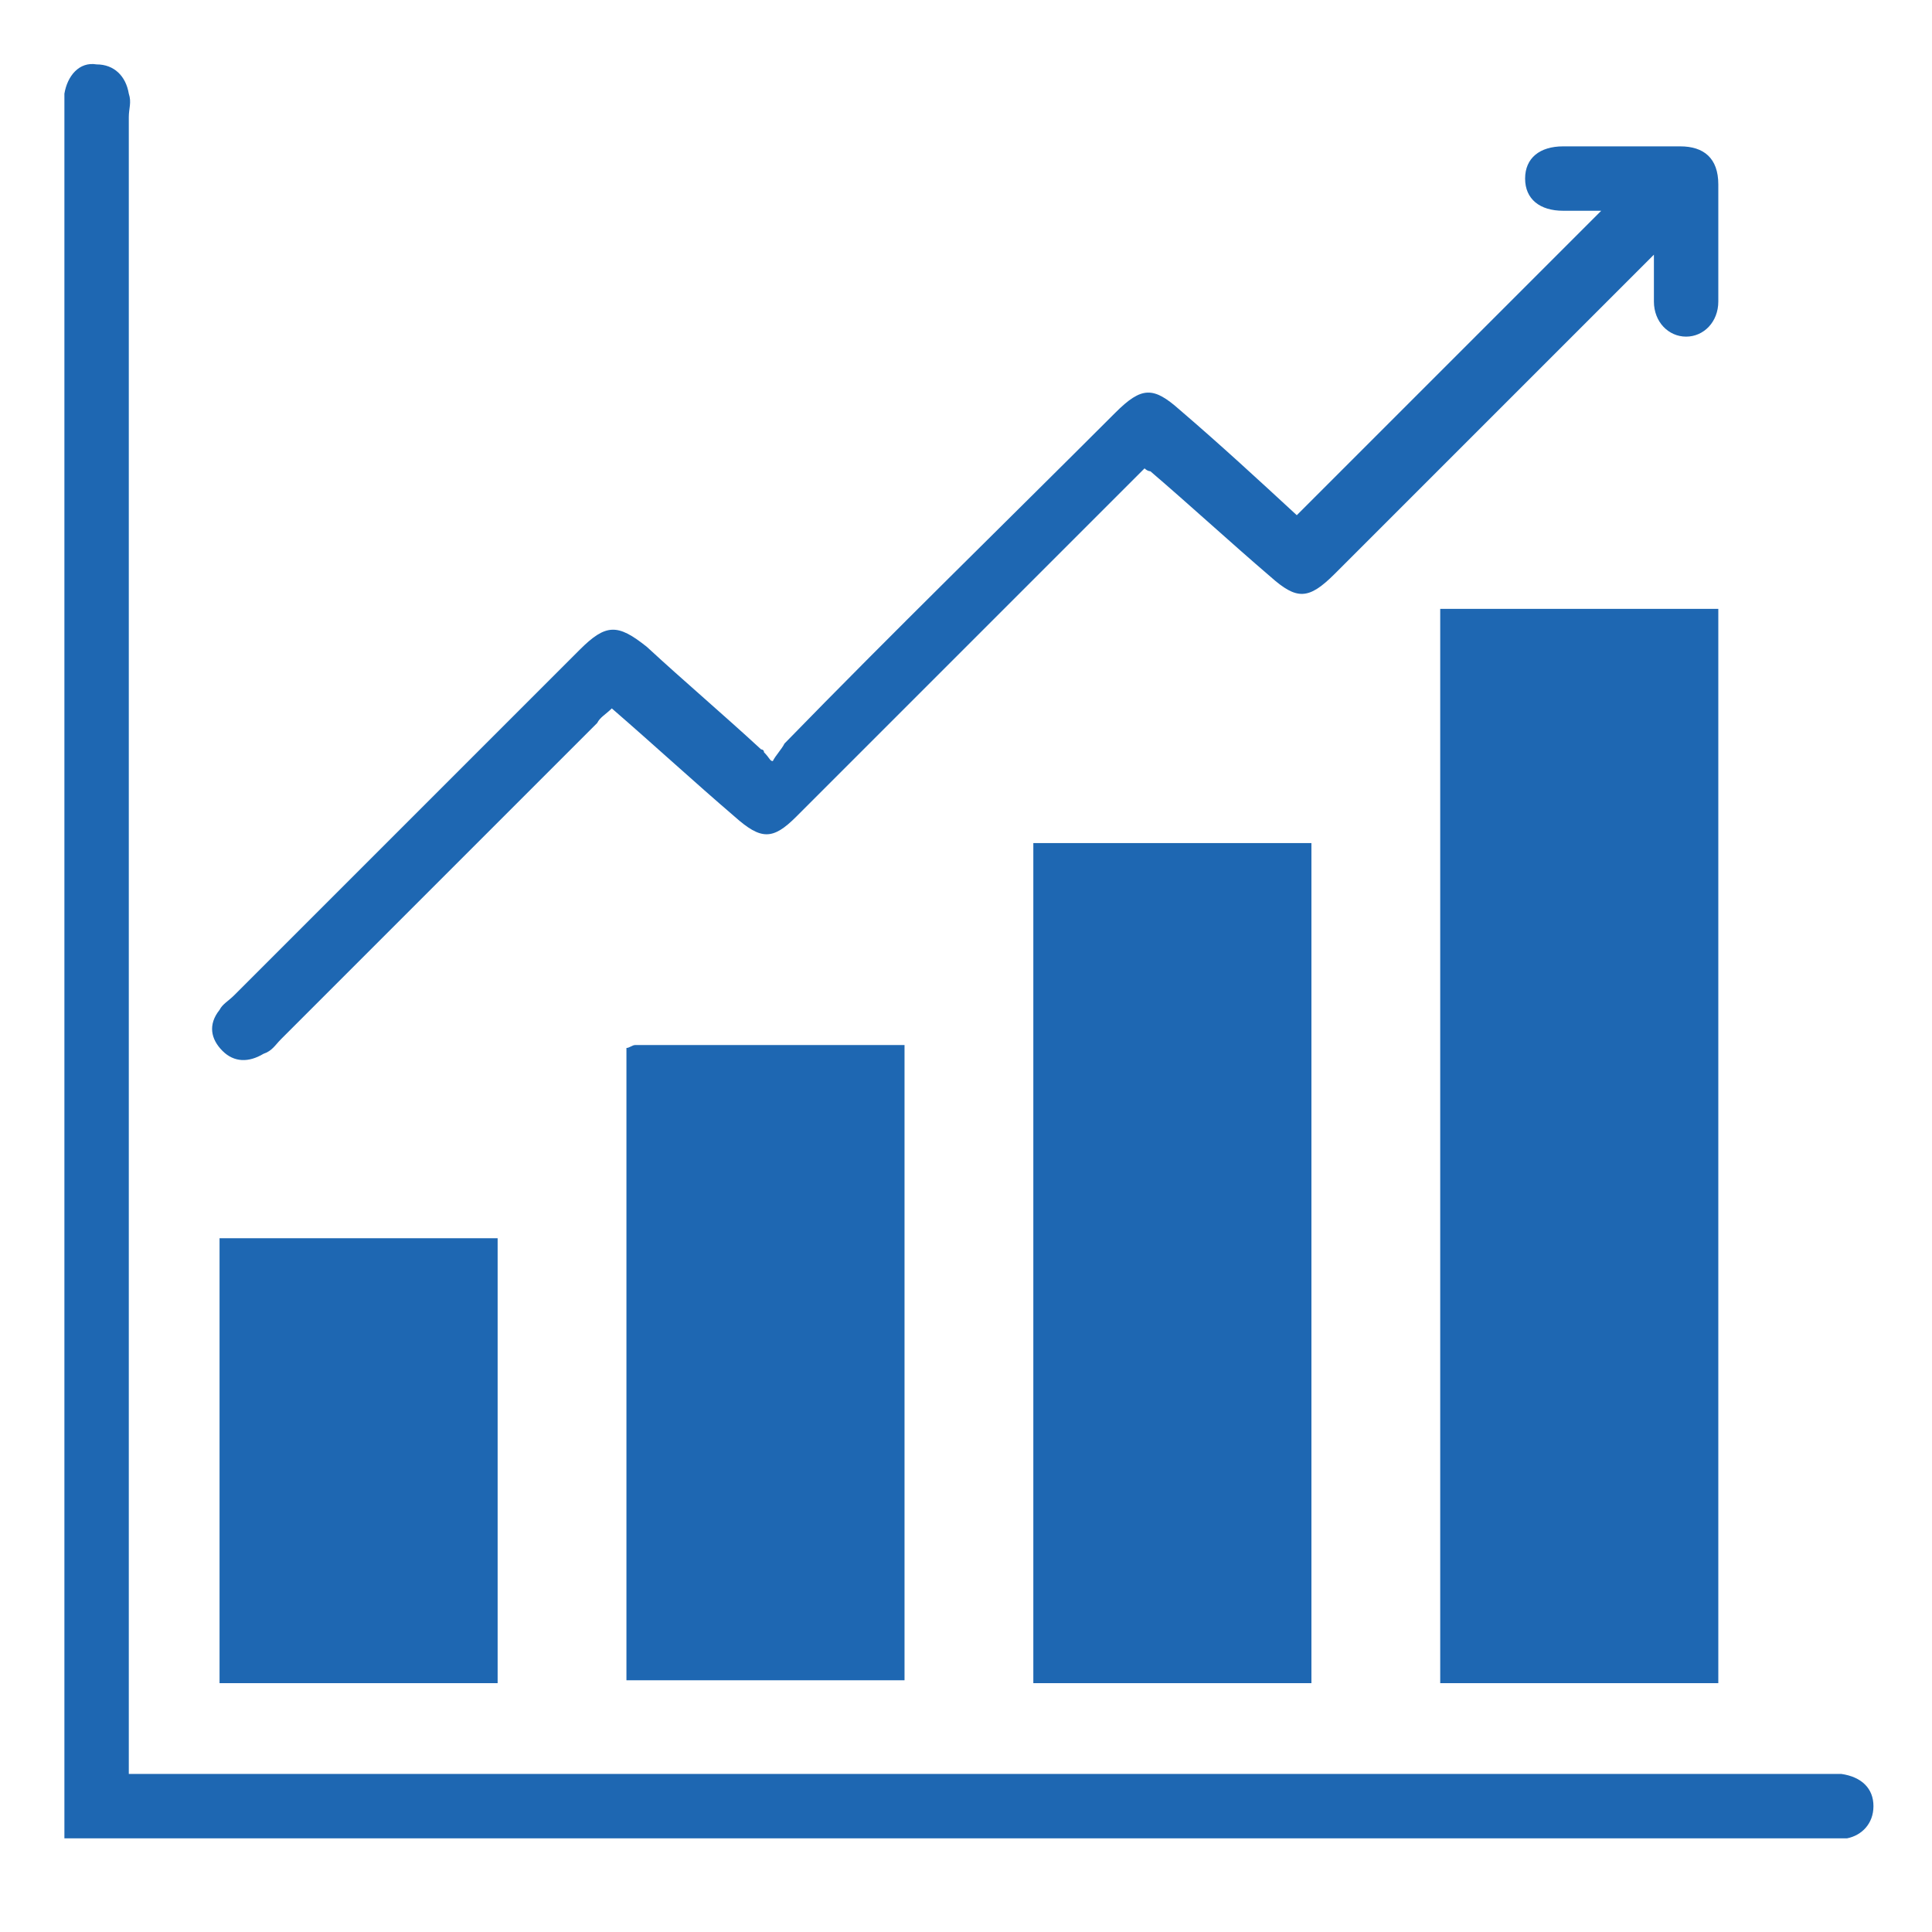
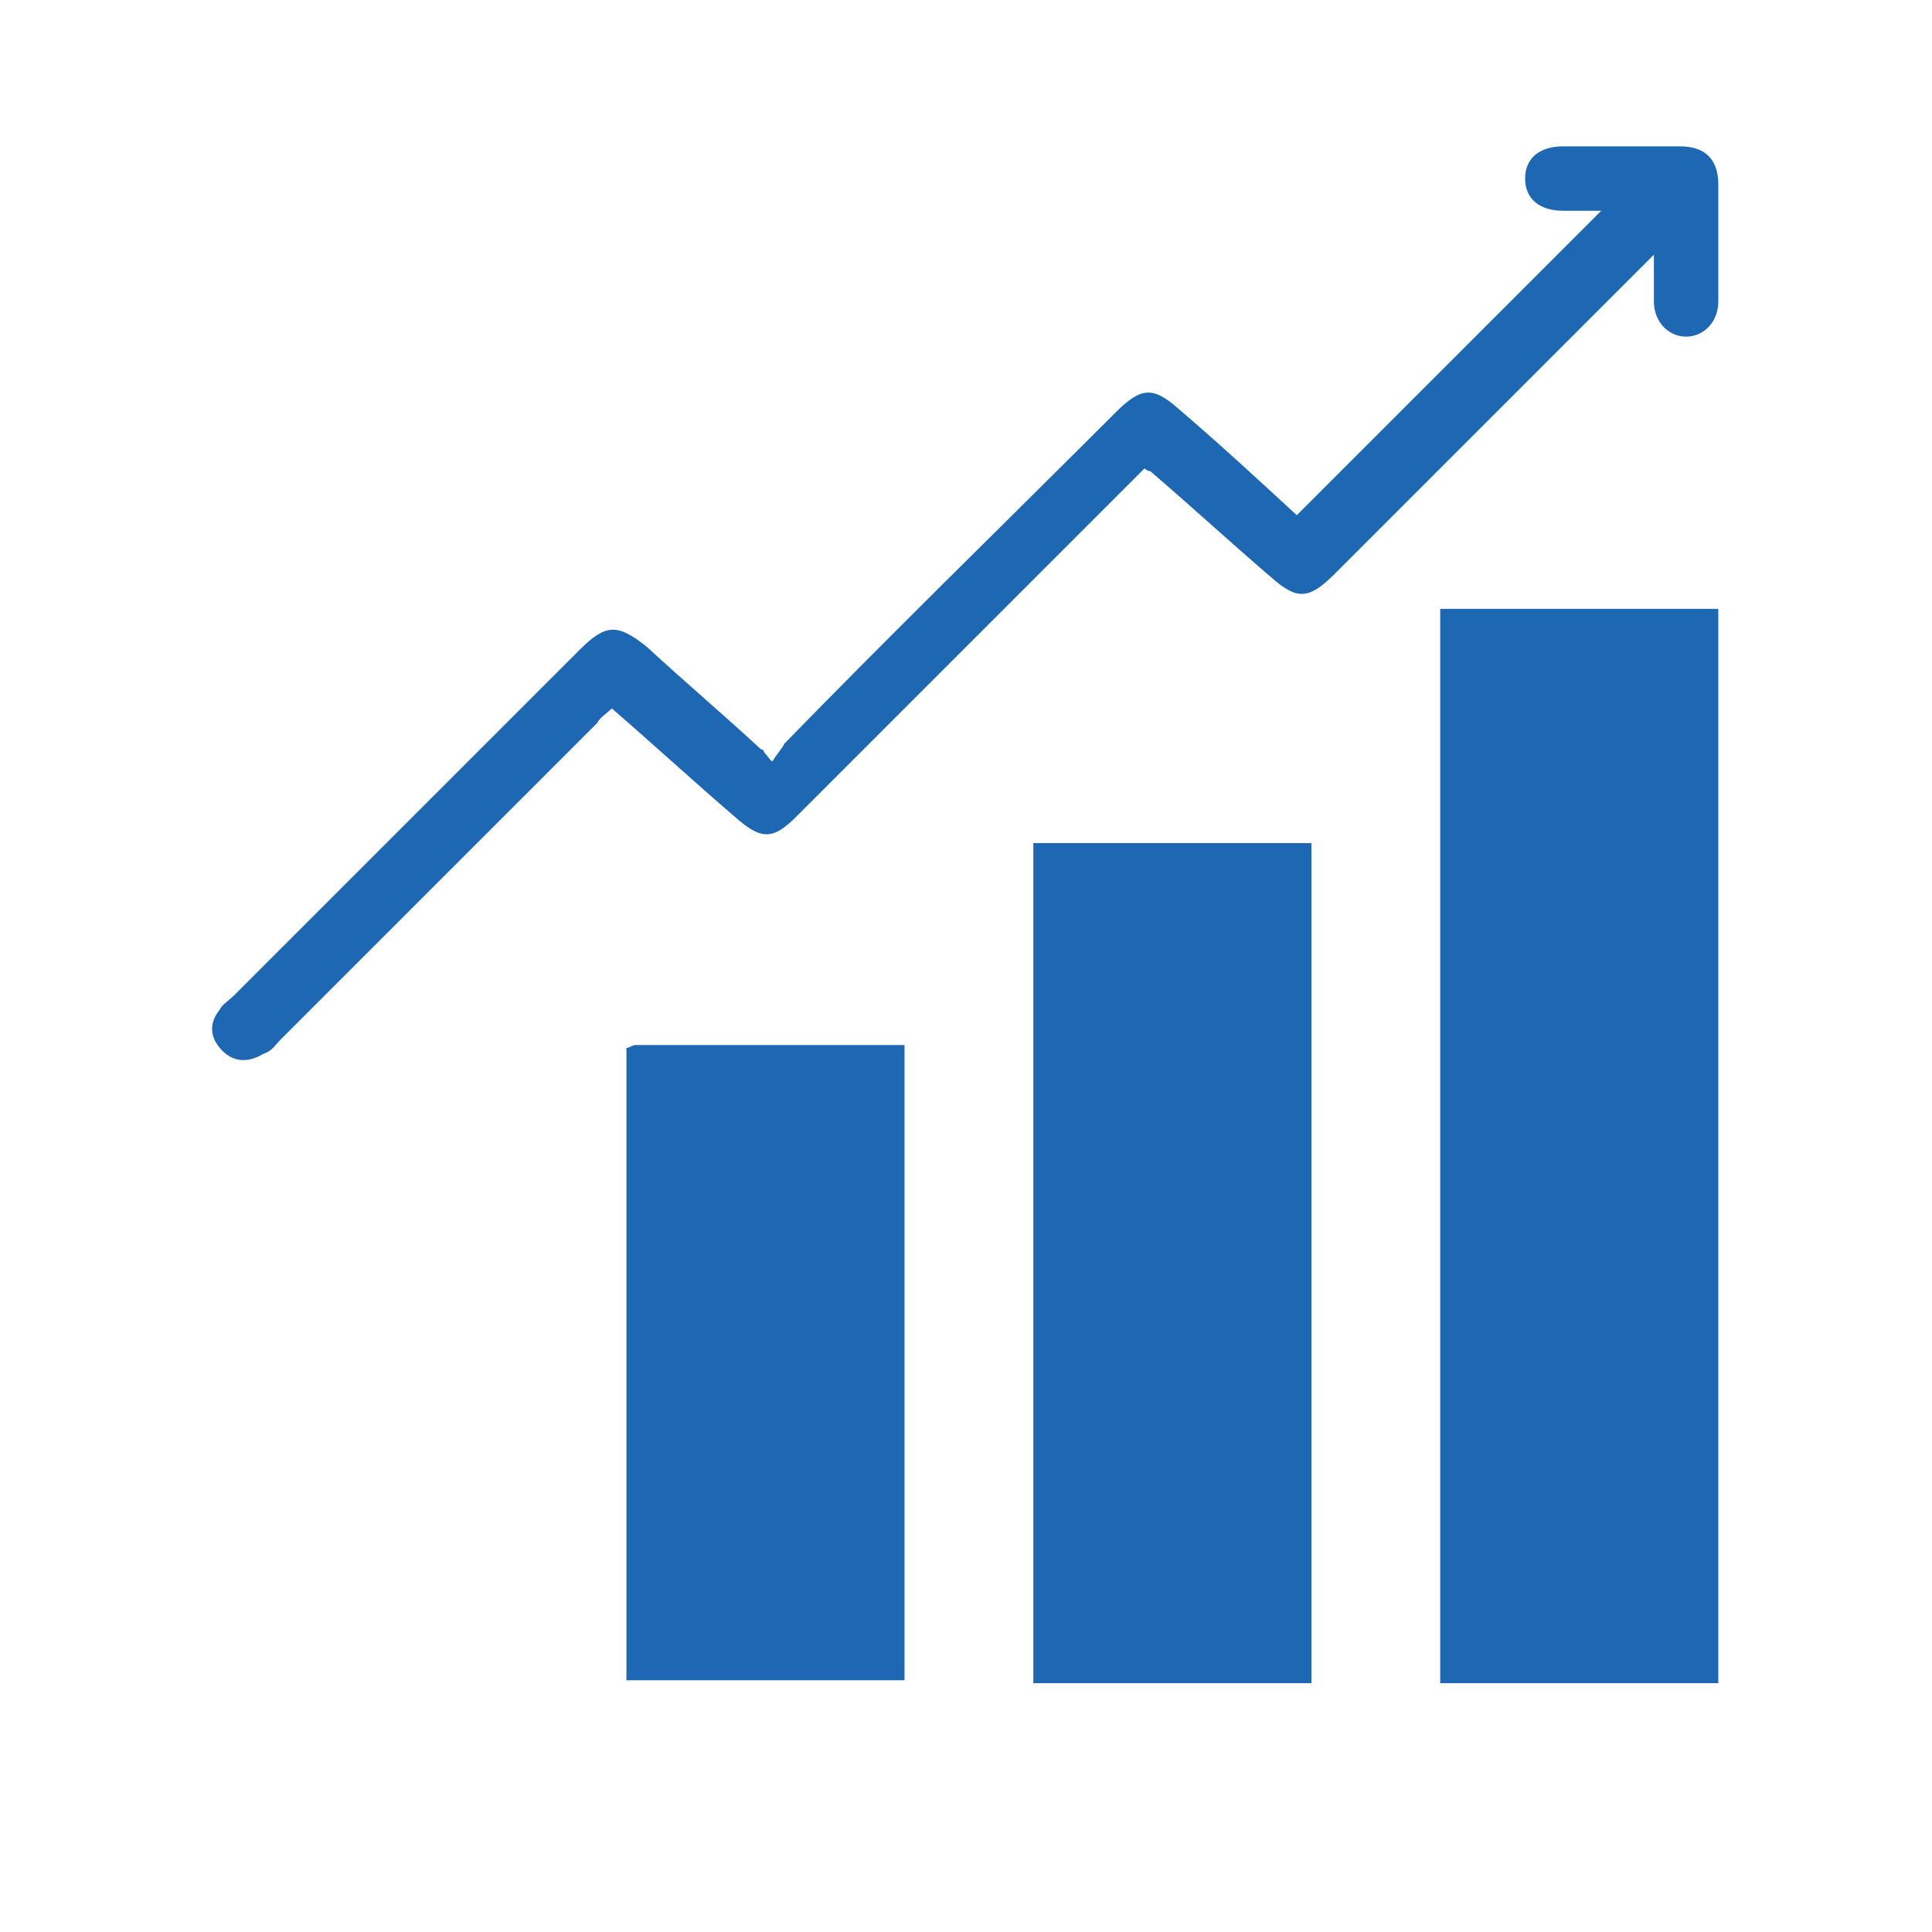
<svg xmlns="http://www.w3.org/2000/svg" version="1.1" id="Layer_1" x="0px" y="0px" viewBox="0 0 66 66" style="enable-background:new 0 0 66 66;" xml:space="preserve">
  <style type="text/css">
	.st0{fill:#1E67B2;}
	.st1{fill:none;}
</style>
  <path class="st0" d="M49.2,20.8c3.2,0,6.3,0,9.5,0c0,12.2,0,24.4,0,36.7c-3.2,0-6.3,0-9.5,0C49.2,45.3,49.2,33.1,49.2,20.8z" />
-   <path class="st0" d="M64,61.7c0,0.6-0.4,1-0.9,1.1H2.2V4c0-0.3,0-0.6,0-0.8c0.1-0.6,0.5-1.1,1.1-1c0.6,0,1,0.4,1.1,1  c0.1,0.3,0,0.5,0,0.8v56.6h57.7c0.3,0,0.6,0,0.8,0C63.6,60.7,64,61.1,64,61.7z" />
  <path class="st0" d="M35.3,28.8c3.2,0,6.3,0,9.5,0c0,9.6,0,19.2,0,28.7c-3.2,0-6.3,0-9.5,0C35.3,47.9,35.3,38.4,35.3,28.8z" />
  <path class="st0" d="M21.4,35.8c0.1,0,0.2-0.1,0.3-0.1c3,0,6.1,0,9.2,0c0,7.2,0,14.5,0,21.7c-3.1,0-6.3,0-9.5,0  C21.4,50.3,21.4,43.1,21.4,35.8z" />
  <path class="st0" d="M26.4,26c0.1-0.2,0.3-0.4,0.4-0.6c3.7-3.8,7.5-7.5,11.3-11.3c0.9-0.9,1.3-0.9,2.2-0.1c1.4,1.2,2.7,2.4,4,3.6  c3.5-3.5,6.9-6.9,10.4-10.4c-0.4,0-0.8,0-1.3,0c-0.8,0-1.3-0.4-1.3-1.1c0-0.7,0.5-1.1,1.3-1.1c1.3,0,2.7,0,4,0  c0.8,0,1.3,0.4,1.3,1.3c0,1.3,0,2.7,0,4c0,0.7-0.5,1.2-1.1,1.2c-0.6,0-1.1-0.5-1.1-1.2c0-0.5,0-0.9,0-1.6c-0.3,0.3-0.5,0.5-0.6,0.6  c-3.4,3.4-6.9,6.9-10.3,10.3c-0.9,0.9-1.3,0.9-2.2,0.1c-1.4-1.2-2.7-2.4-4.1-3.6c0,0-0.1,0-0.2-0.1c-1.3,1.3-2.6,2.6-4,4  c-2.6,2.6-5.2,5.2-7.9,7.9c-0.8,0.8-1.2,0.8-2.1,0c-1.4-1.2-2.7-2.4-4.2-3.7c-0.2,0.2-0.4,0.3-0.5,0.5c-3.6,3.6-7.2,7.2-10.8,10.8  c-0.2,0.2-0.3,0.4-0.6,0.5c-0.5,0.3-1,0.3-1.4-0.1c-0.4-0.4-0.5-0.9-0.1-1.4c0.1-0.2,0.3-0.3,0.5-0.5c3.9-3.9,7.9-7.9,11.8-11.8  c0.9-0.9,1.3-0.9,2.3-0.1c1.3,1.2,2.6,2.3,3.9,3.5c0,0,0.1,0,0.1,0.1C26.3,25.9,26.3,26,26.4,26z" />
-   <path class="st0" d="M7.5,57.5c0-5.1,0-10.1,0-15.2c3.2,0,6.3,0,9.5,0c0,5.1,0,10.1,0,15.2C13.8,57.5,10.7,57.5,7.5,57.5z" />
-   <line class="st1" x1="-1" y1="0.6" x2="-6.8" y2="0.6" />
</svg>